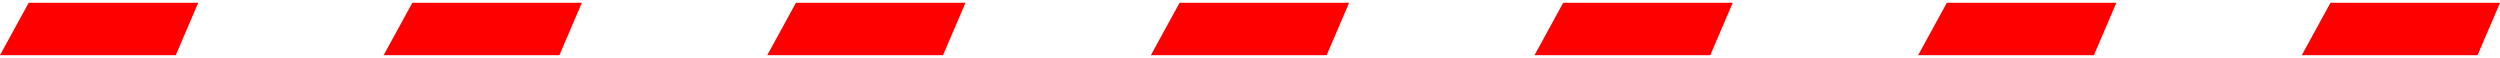
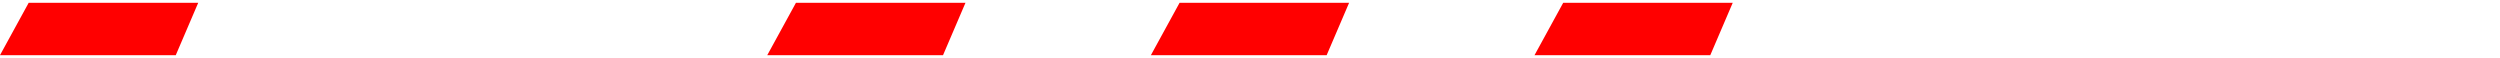
<svg xmlns="http://www.w3.org/2000/svg" width="391" height="9" viewBox="0 0 391 9" fill="none">
  <path d="M4.484 0.441H30.999L27.49 8.629H0L4.484 0.441Z" fill="#FF0000" />
-   <path d="M64.485 0.441H91L87.491 8.629H60.001L64.485 0.441Z" fill="#FF0000" />
+   <path d="M64.485 0.441H91H60.001L64.485 0.441Z" fill="#FF0000" />
  <path d="M124.484 0.441H150.999L147.49 8.629H120L124.484 0.441Z" fill="#FF0000" />
  <path d="M184.484 0.441H210.999L207.489 8.629H179.999L184.484 0.441Z" fill="#FF0000" />
  <path d="M244.483 0.441H270.998L267.489 8.629H239.999L244.483 0.441Z" fill="#FF0000" />
-   <path d="M304.482 0.441H330.998L327.488 8.629H299.998L304.482 0.441Z" fill="#FF0000" />
-   <path d="M364.484 0.441H390.999L387.49 8.629H360L364.484 0.441Z" fill="#FF0000" />
</svg>